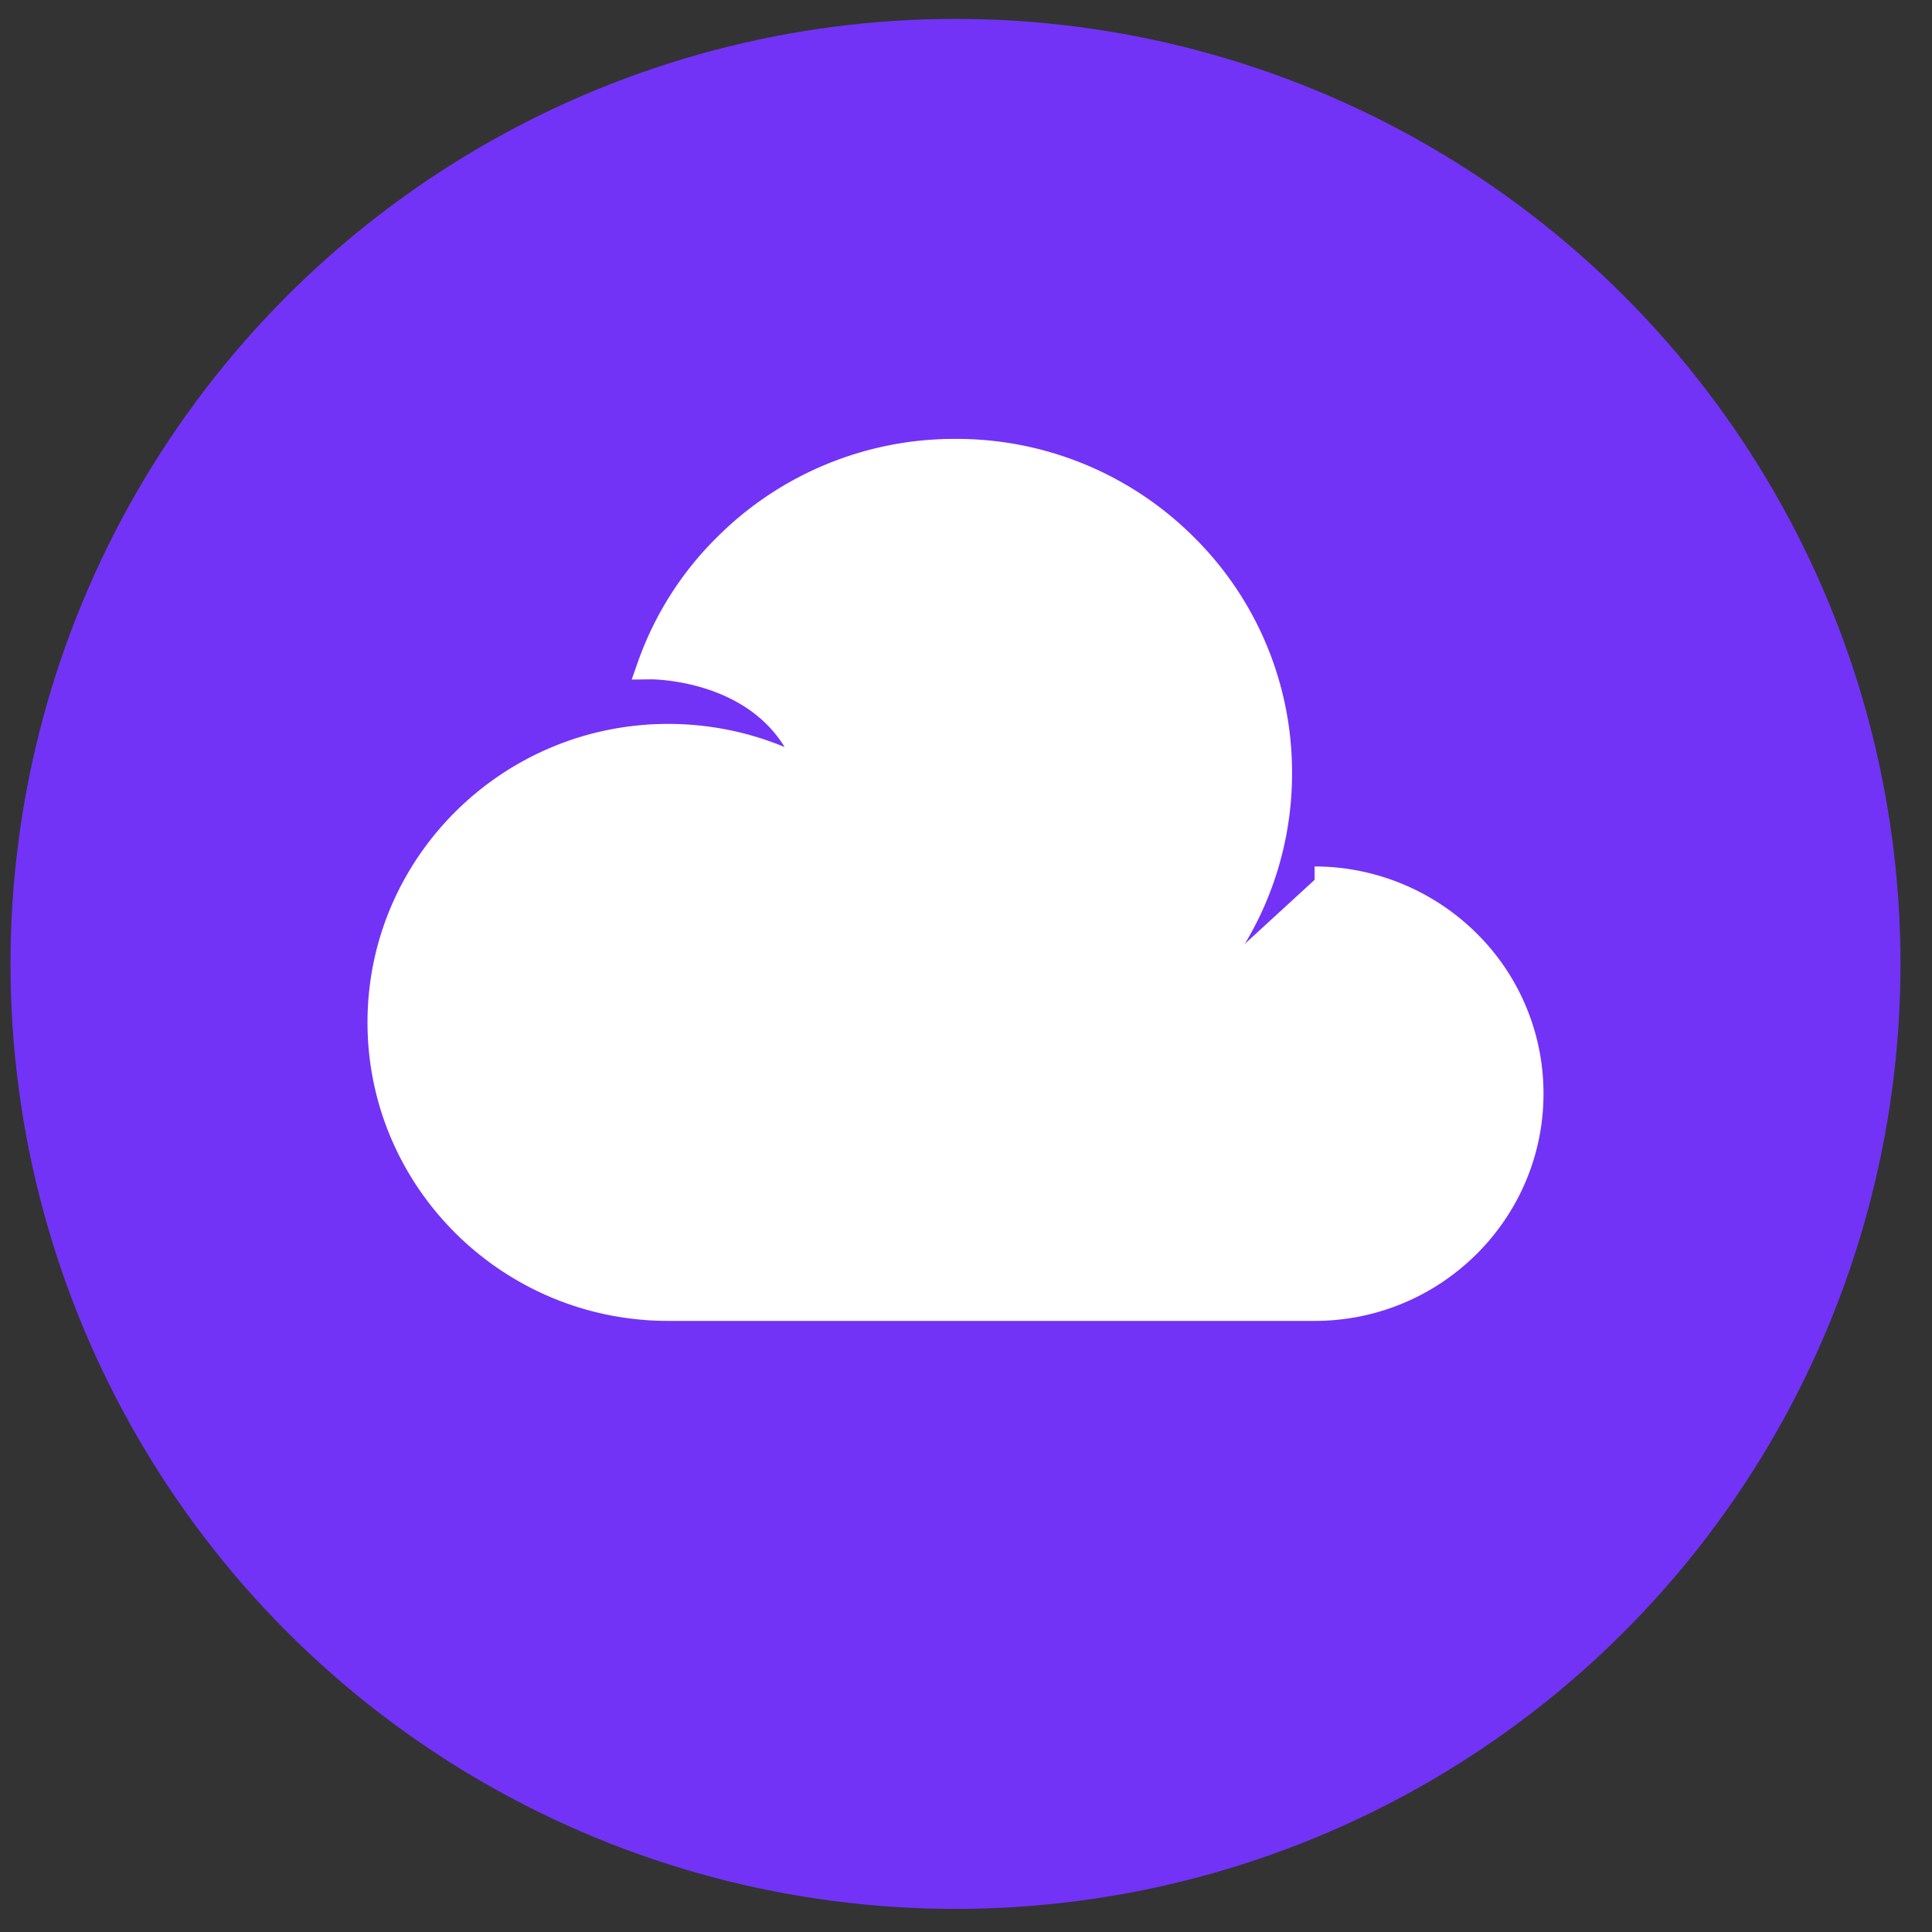
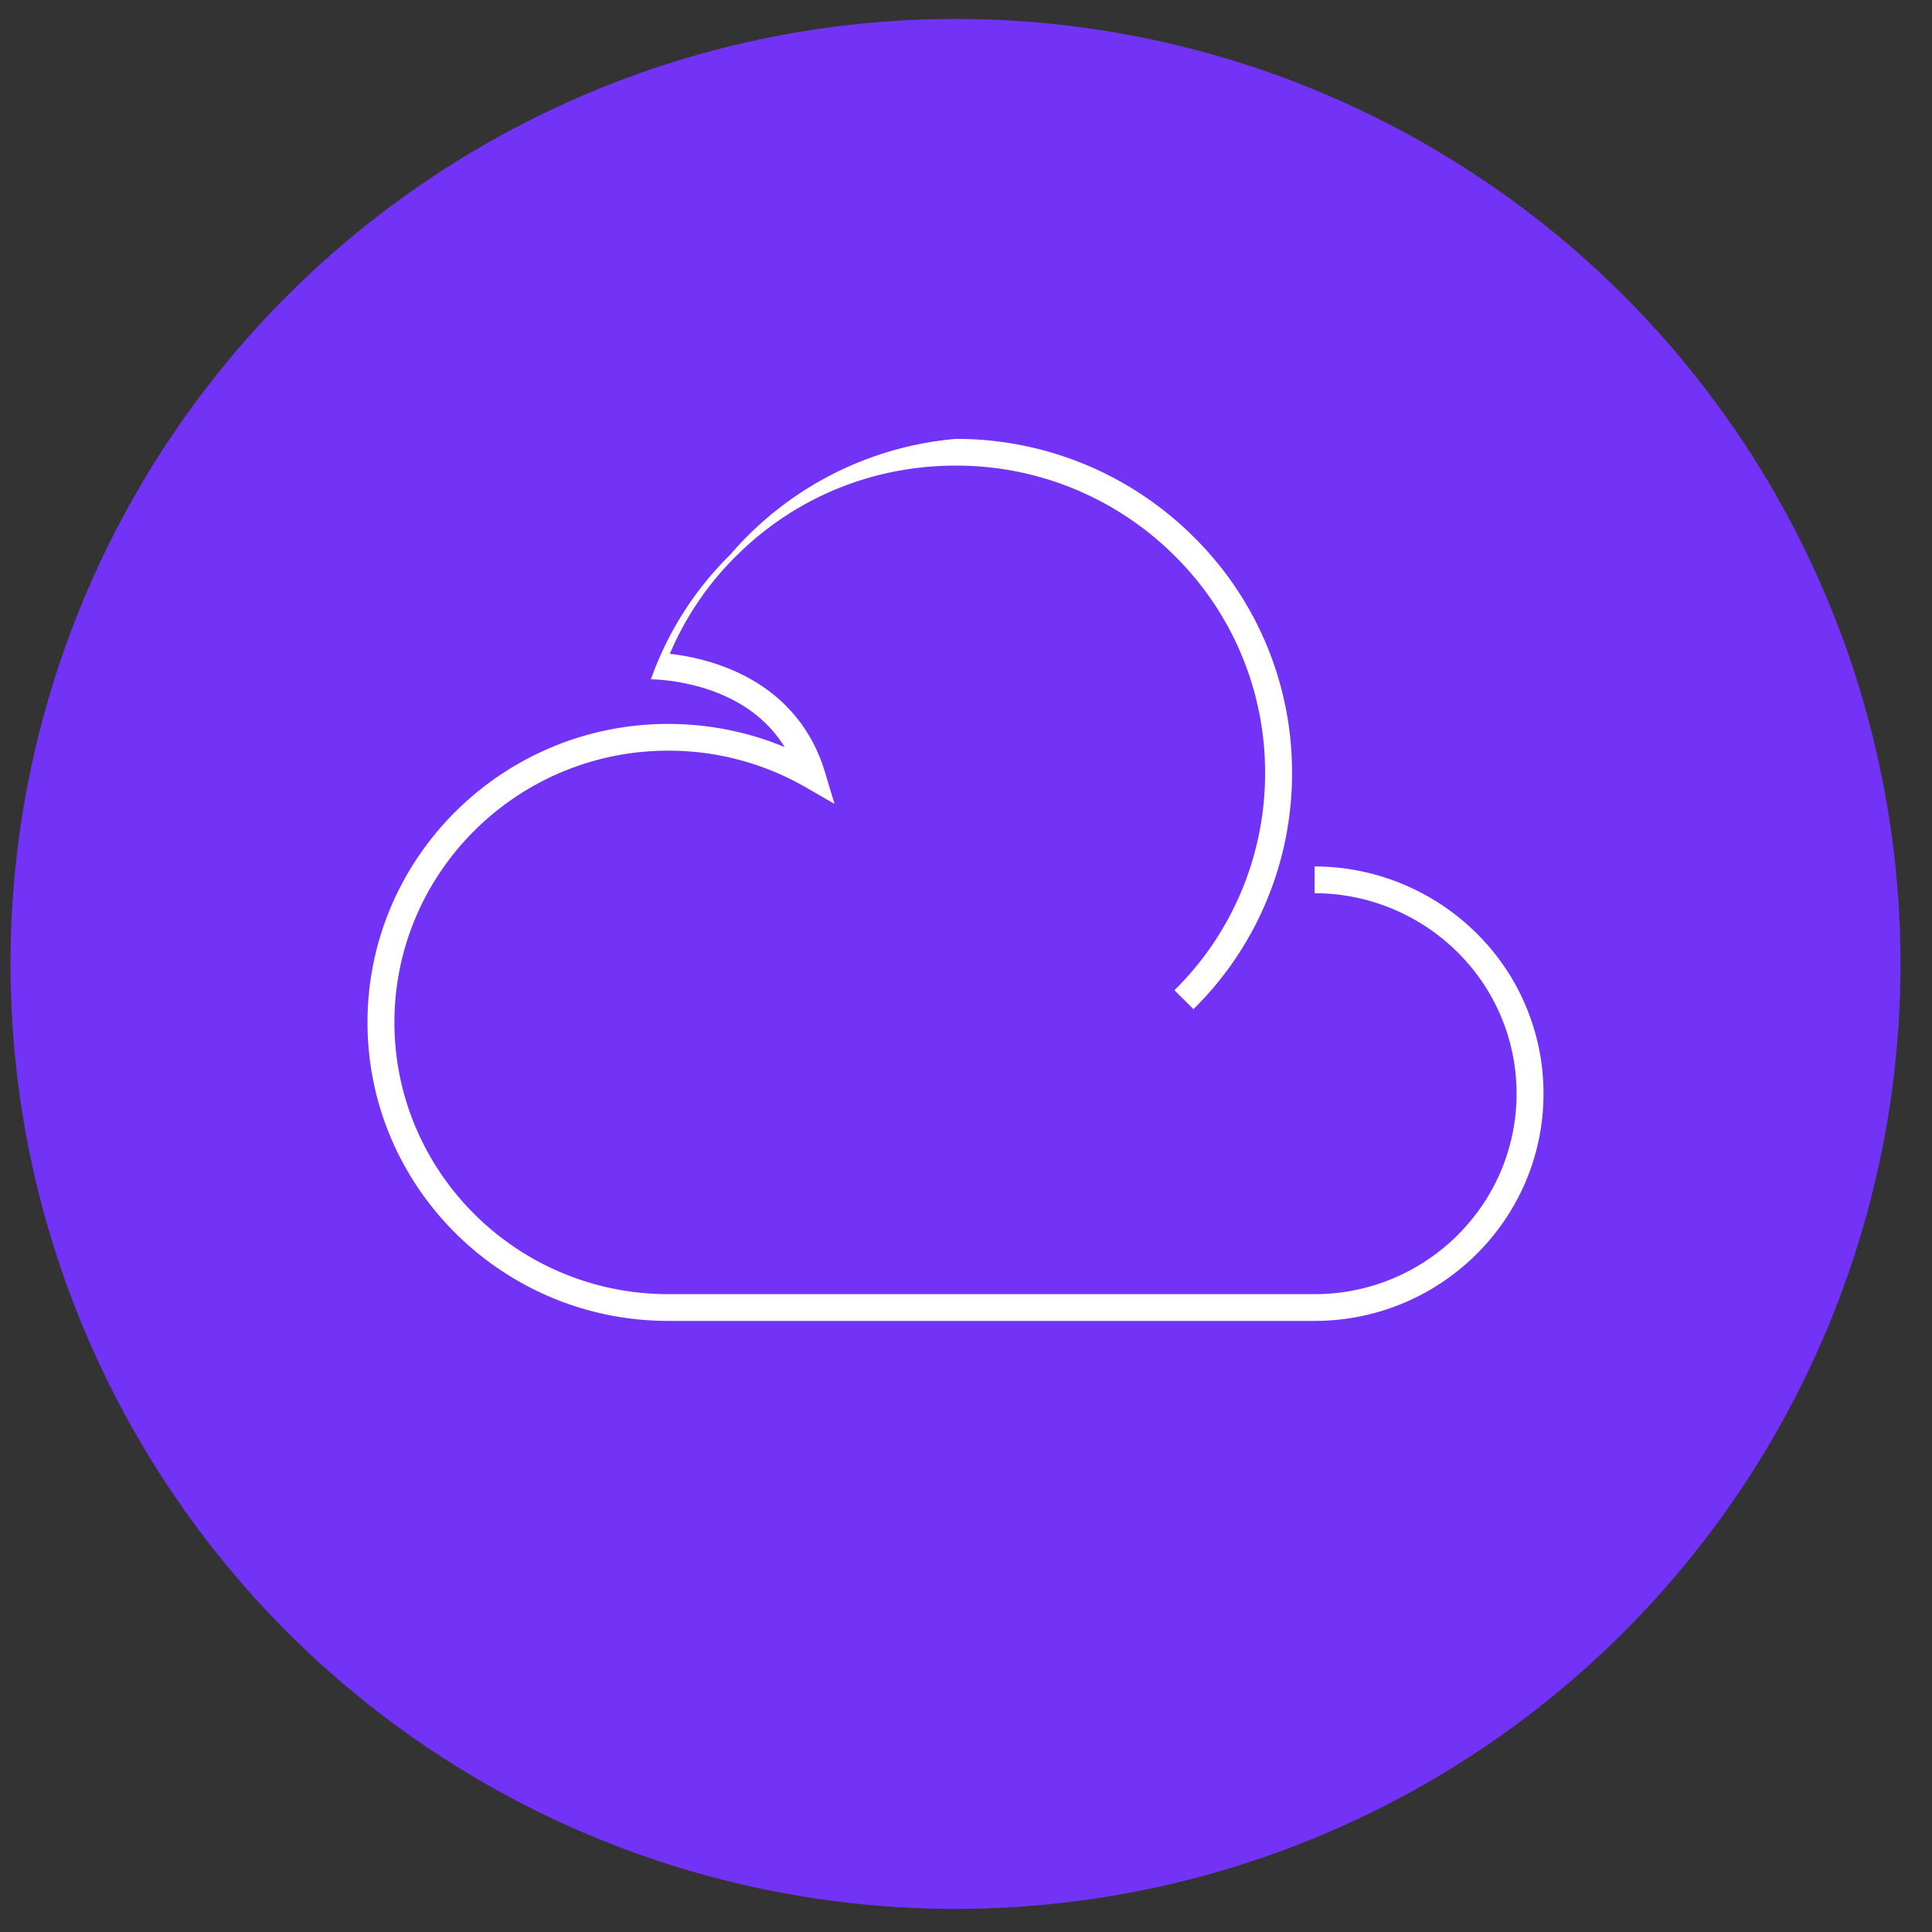
<svg xmlns="http://www.w3.org/2000/svg" width="46" height="46" viewBox="0 0 46 46">
  <rect x="0" y="0" width="46" height="46" fill="#333333" stroke="none" />
  <g transform="translate(.25 .45)" fill="none" fill-rule="evenodd">
    <circle fill="#7233F7" cx="22.5" cy="22.5" r="22.5" />
    <g fill="#FFF">
-       <path d="M31.05 20.499a5.14 5.14 0 0 1 3.82 1.697 5.029 5.029 0 0 1 1.31 3.394c0 2.811-2.298 5.092-5.13 5.092H15.66c-3.778 0-6.84-3.04-6.84-6.789 0-3.75 3.062-6.789 6.84-6.789a6.84 6.84 0 0 1 3.42.907c-.801-2.646-3.836-2.604-3.836-2.604a7.564 7.564 0 0 1 1.816-2.853c3.003-2.98 7.877-2.98 10.88 0a7.598 7.598 0 0 1 0 10.798" />
-       <path d="M31.05 31H15.66c-3.948 0-7.16-3.188-7.16-7.107s3.212-7.107 7.16-7.107c.958 0 1.901.189 2.772.551-.366-.594-.923-1.035-1.664-1.315-.795-.3-1.514-.297-1.52-.297l-.458.005.151-.428a7.837 7.837 0 0 1 1.893-2.973A7.99 7.99 0 0 1 22.5 10a7.99 7.99 0 0 1 5.666 2.329 7.872 7.872 0 0 1 2.347 5.624 7.872 7.872 0 0 1-2.347 5.624l-.453-.45a7.242 7.242 0 0 0 2.158-5.174 7.242 7.242 0 0 0-2.158-5.174 7.352 7.352 0 0 0-5.213-2.143c-1.97 0-3.821.761-5.213 2.143a7.235 7.235 0 0 0-1.588 2.338c.322.037.783.118 1.275.302 1.221.455 2.056 1.32 2.413 2.5l.233.771-.7-.403a6.54 6.54 0 0 0-3.26-.864c-3.594 0-6.519 2.902-6.519 6.47 0 3.568 2.925 6.47 6.52 6.47H31.05c2.651 0 4.809-2.14 4.809-4.773 0-1.179-.436-2.309-1.227-3.181a4.84 4.84 0 0 0-3.582-1.592v-.637c1.543 0 3.022.658 4.059 1.803A5.36 5.36 0 0 1 36.5 25.59c0 2.983-2.445 5.41-5.45 5.41" />
+       <path d="M31.05 31H15.66c-3.948 0-7.16-3.188-7.16-7.107s3.212-7.107 7.16-7.107c.958 0 1.901.189 2.772.551-.366-.594-.923-1.035-1.664-1.315-.795-.3-1.514-.297-1.52-.297a7.837 7.837 0 0 1 1.893-2.973A7.99 7.99 0 0 1 22.5 10a7.99 7.99 0 0 1 5.666 2.329 7.872 7.872 0 0 1 2.347 5.624 7.872 7.872 0 0 1-2.347 5.624l-.453-.45a7.242 7.242 0 0 0 2.158-5.174 7.242 7.242 0 0 0-2.158-5.174 7.352 7.352 0 0 0-5.213-2.143c-1.97 0-3.821.761-5.213 2.143a7.235 7.235 0 0 0-1.588 2.338c.322.037.783.118 1.275.302 1.221.455 2.056 1.32 2.413 2.5l.233.771-.7-.403a6.54 6.54 0 0 0-3.26-.864c-3.594 0-6.519 2.902-6.519 6.47 0 3.568 2.925 6.47 6.52 6.47H31.05c2.651 0 4.809-2.14 4.809-4.773 0-1.179-.436-2.309-1.227-3.181a4.84 4.84 0 0 0-3.582-1.592v-.637c1.543 0 3.022.658 4.059 1.803A5.36 5.36 0 0 1 36.5 25.59c0 2.983-2.445 5.41-5.45 5.41" />
    </g>
  </g>
</svg>